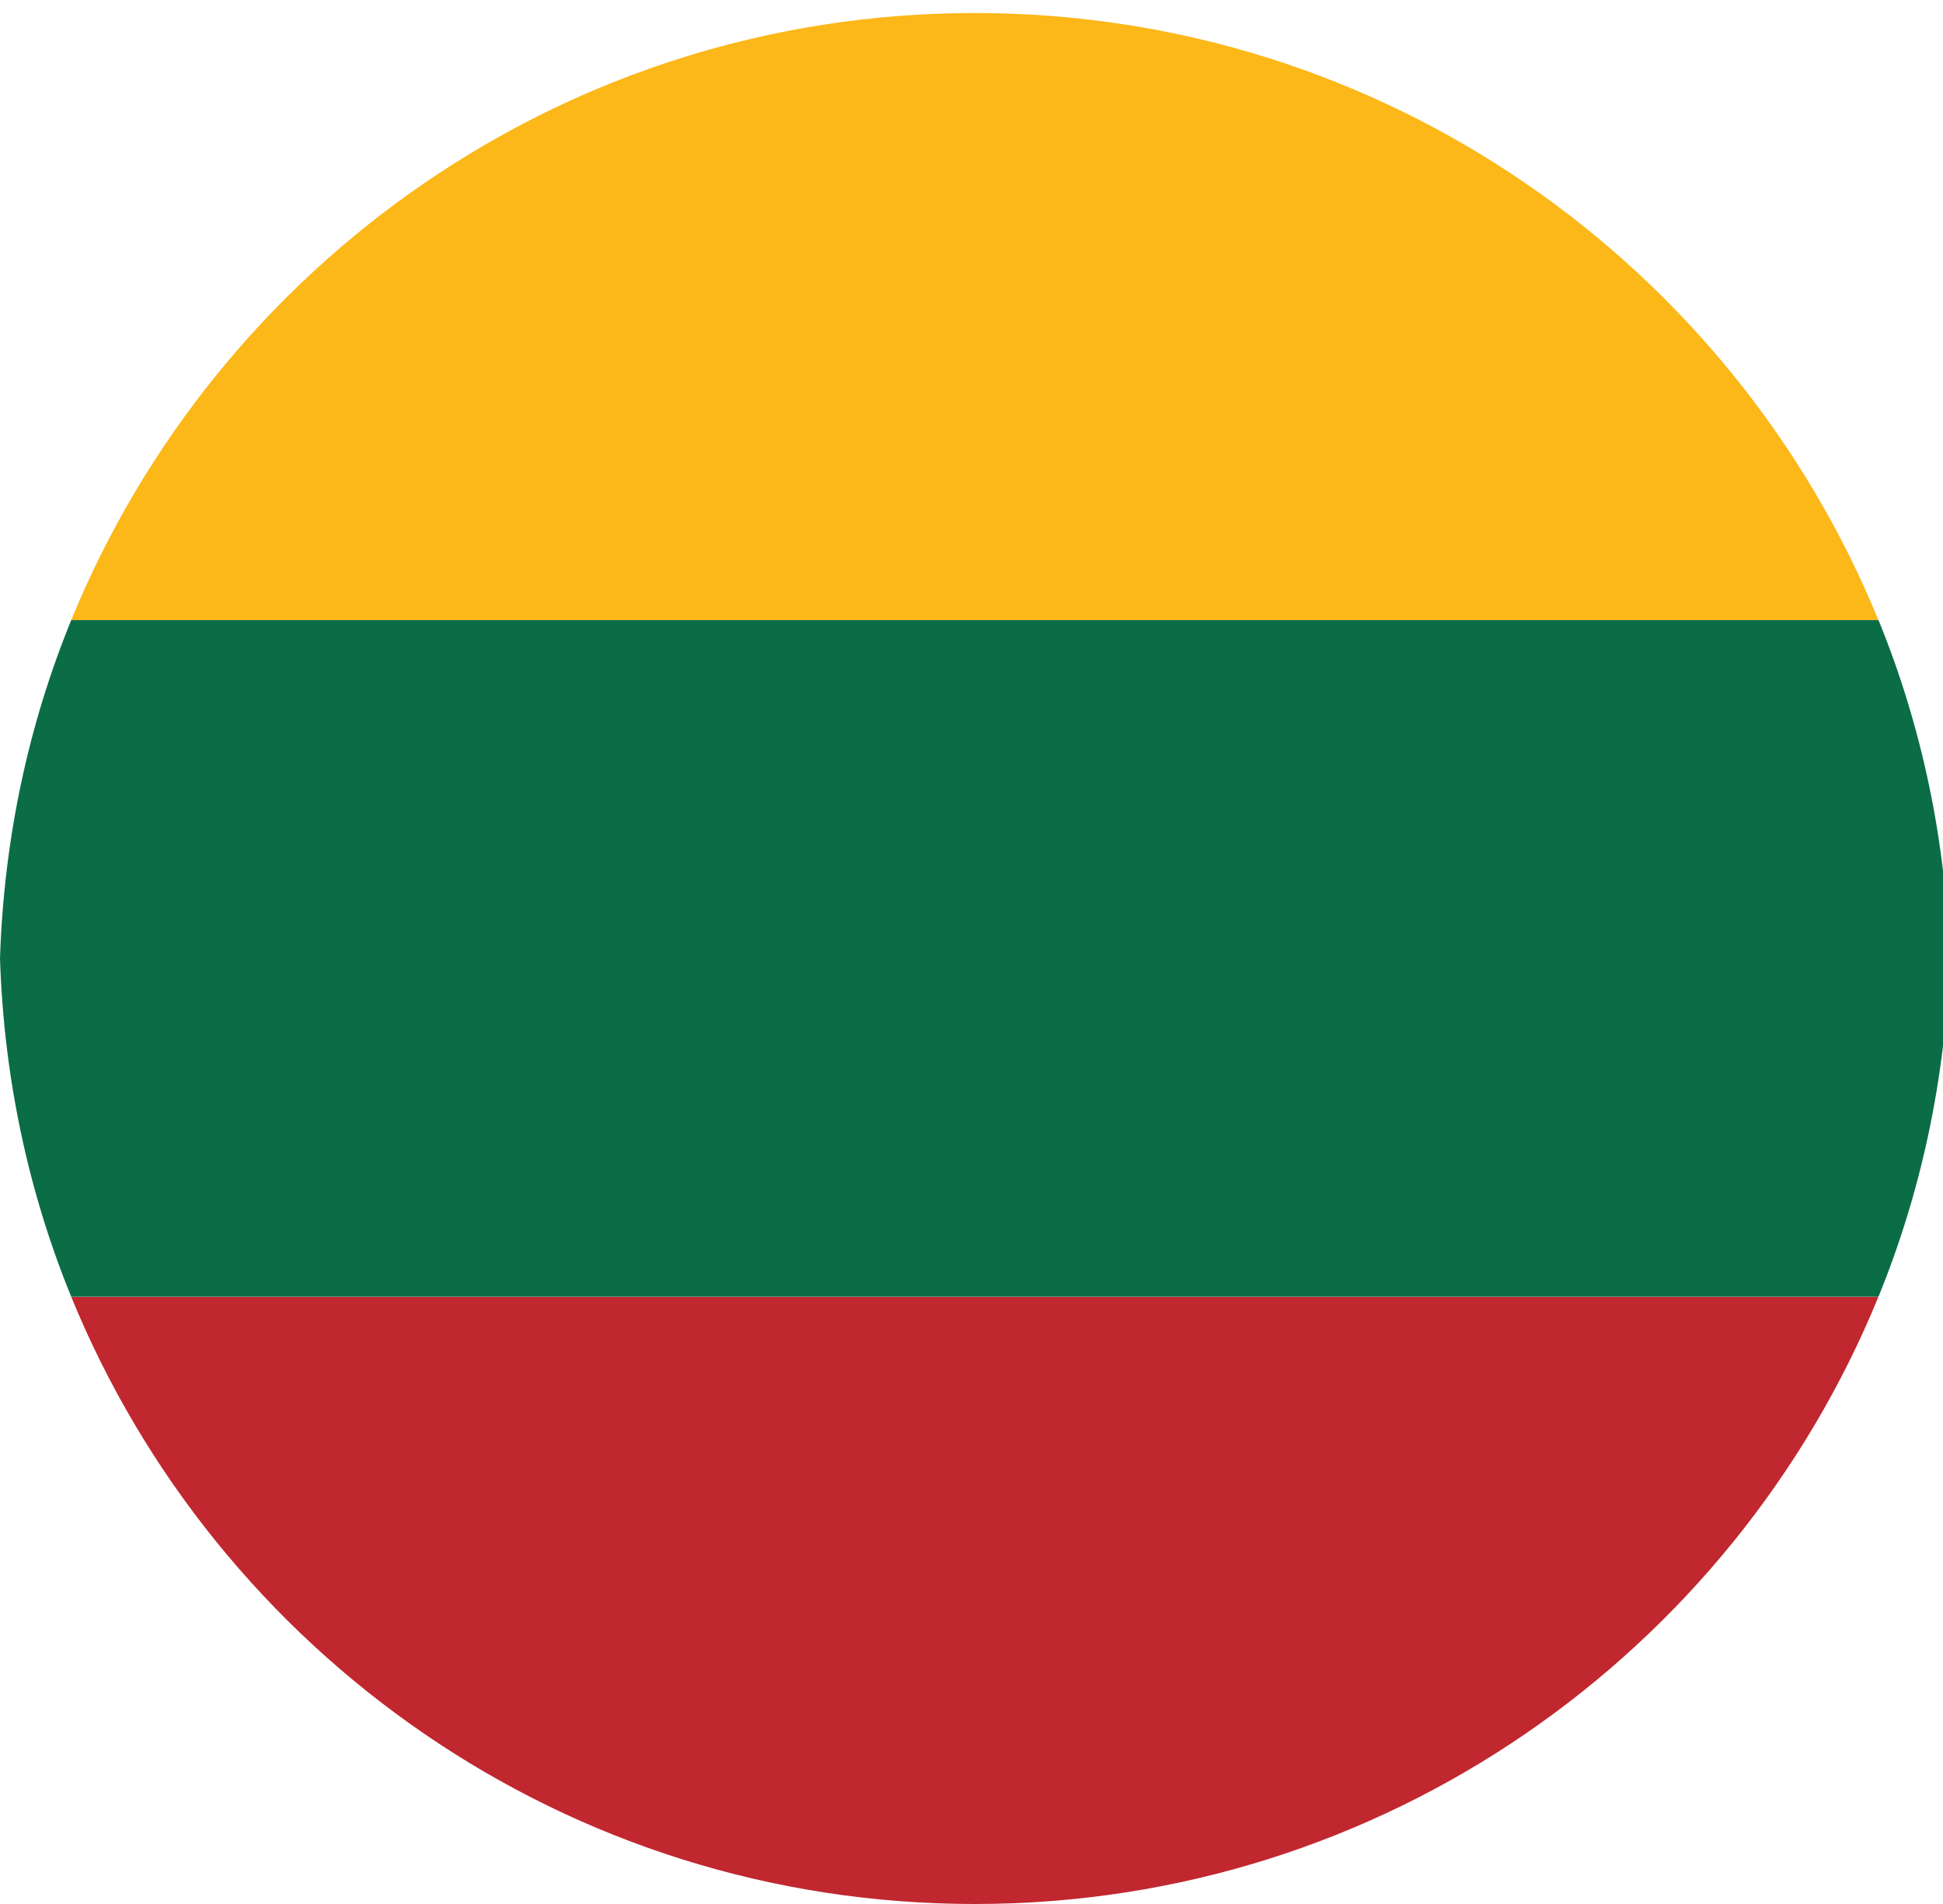
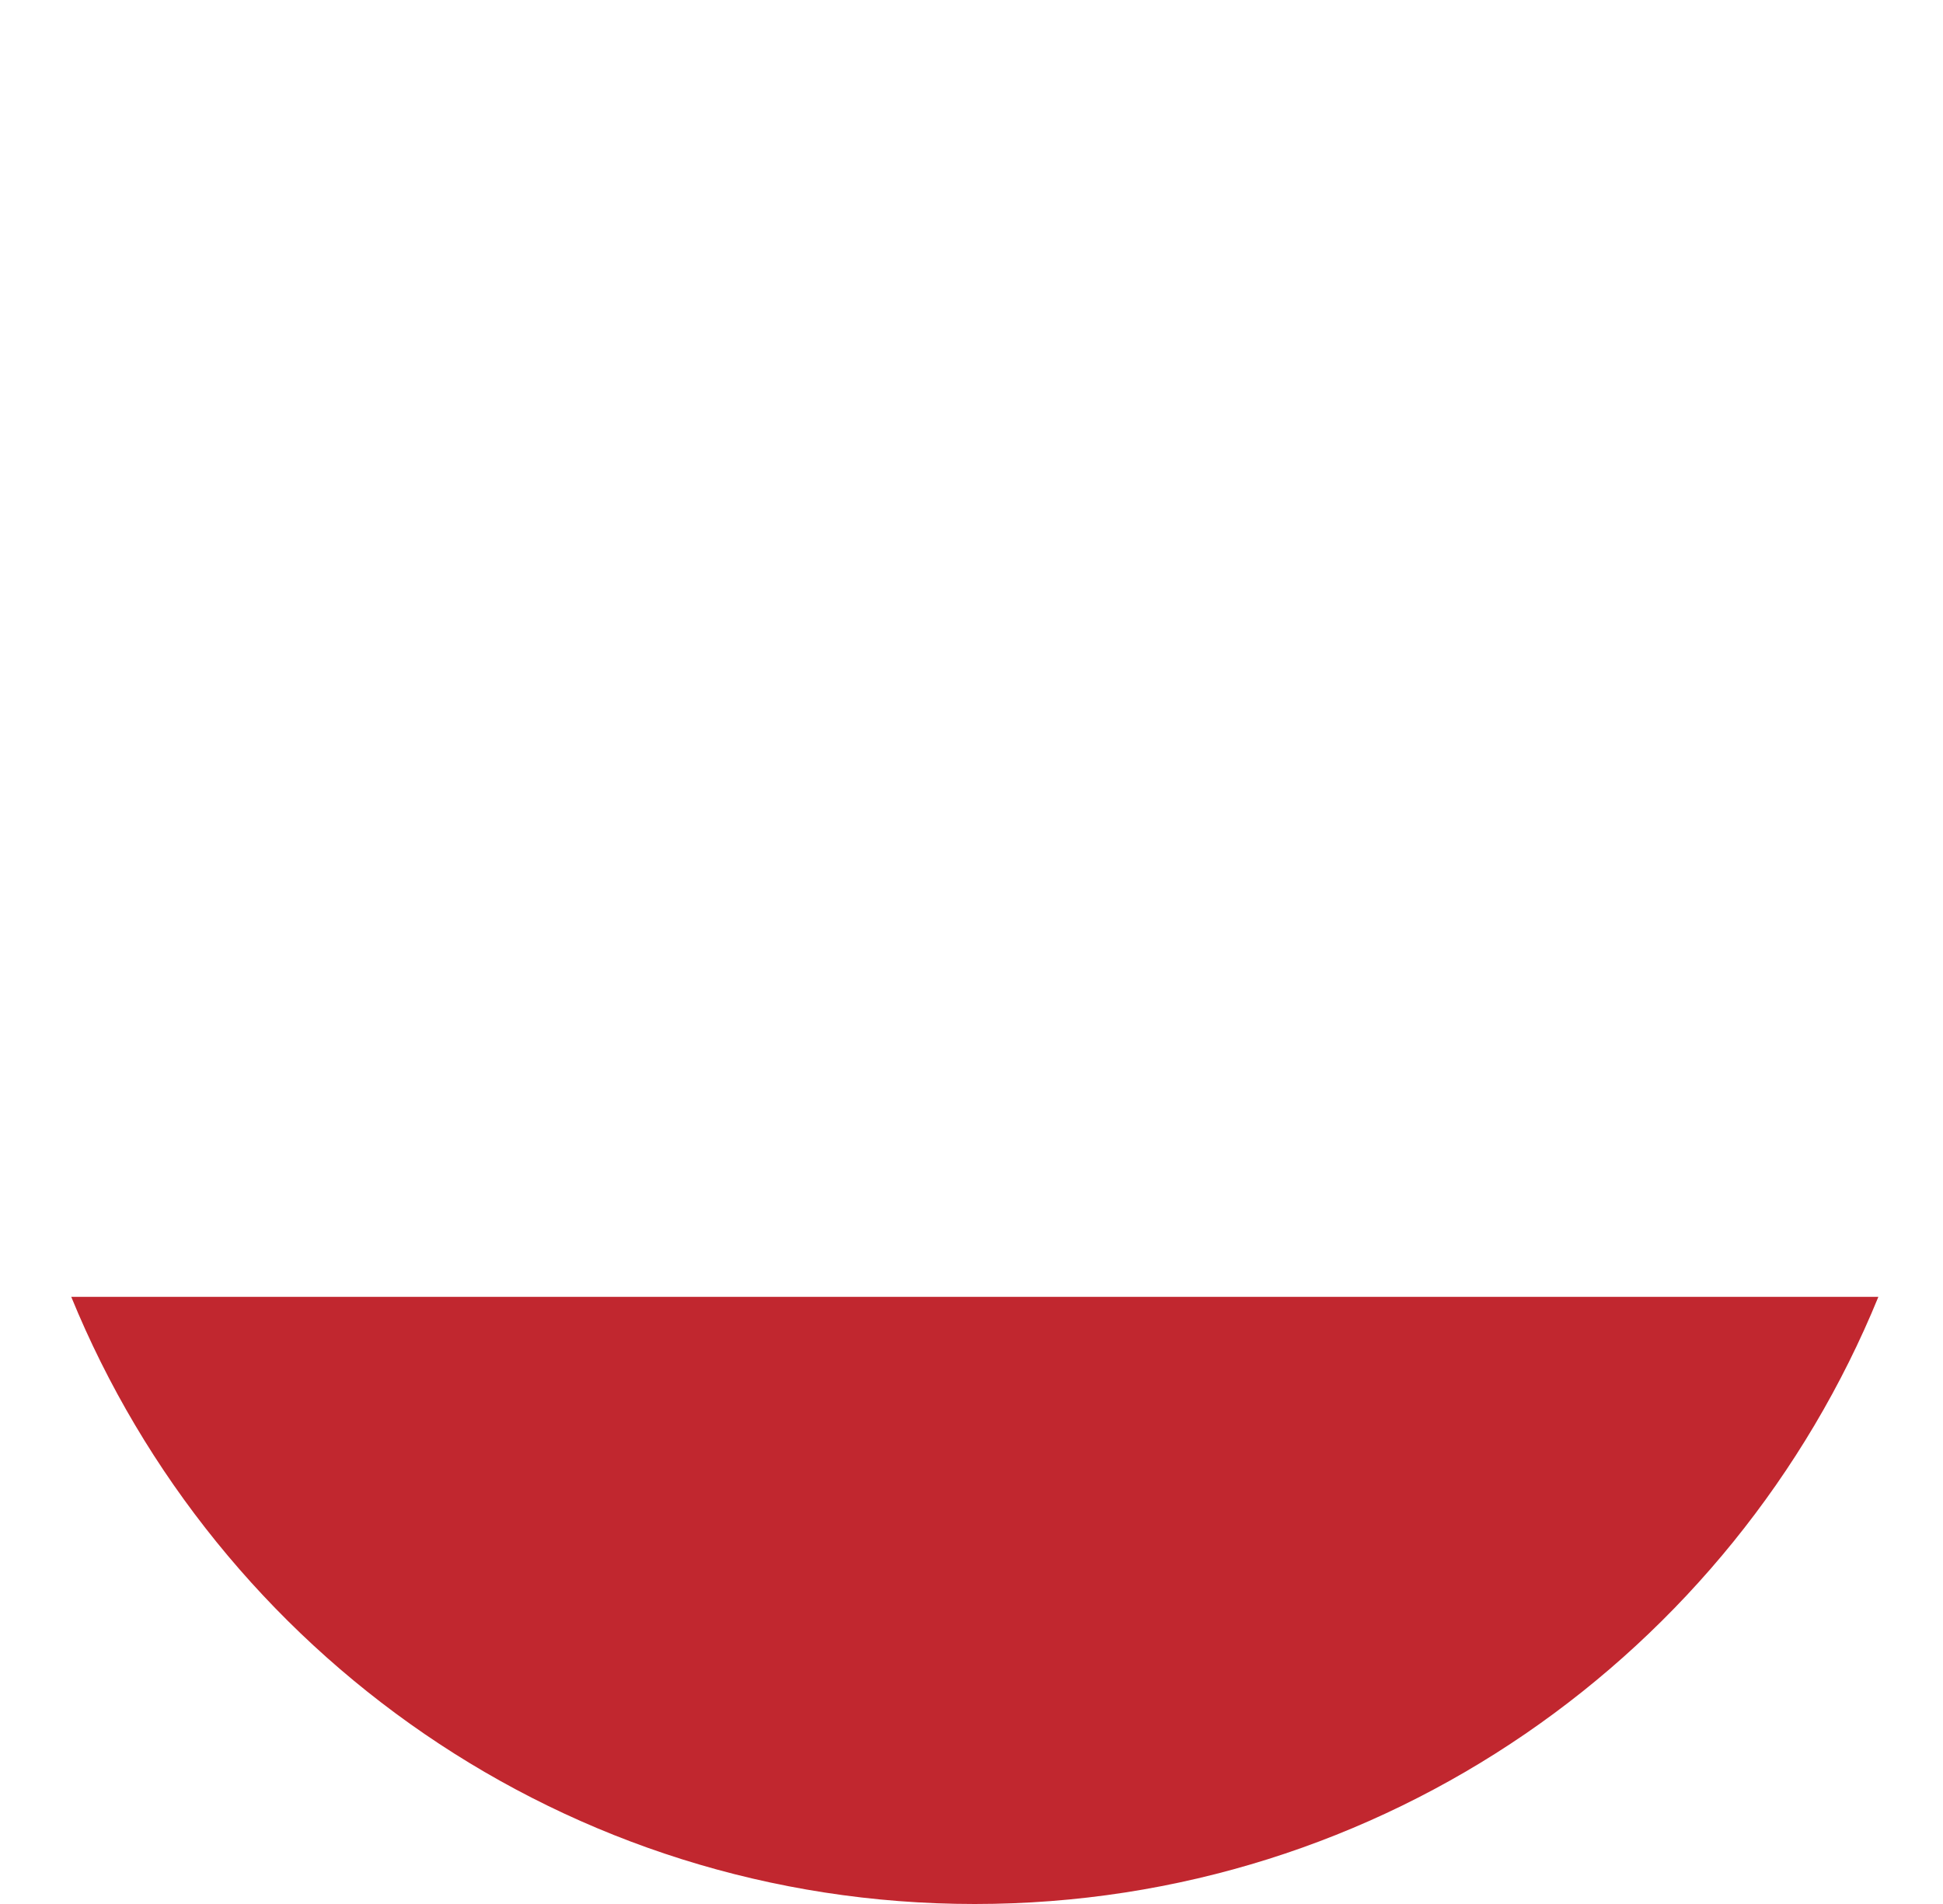
<svg xmlns="http://www.w3.org/2000/svg" version="1.1" x="0px" y="0px" width="26.7px" height="26.166px" viewBox="0 0 26.7 26.166" enable-background="new 0 0 26.7 26.166" xml:space="preserve">
-   <path fill="#FCB718" d="M0.979,8.522h24.833c-2-4.893-6.803-8.343-12.417-8.343C7.782,0.179,2.98,3.629,0.979,8.522z" />
  <path fill="#C1272F" d="M0.979,17.822h24.833c-2,4.893-6.803,8.344-12.417,8.344C7.782,26.166,2.98,22.714,0.979,17.822z" />
-   <path fill="#0B6D45" d="M25.814,8.522H0.979C0.39,9.963,0.053,11.531,0,13.171c0.053,1.641,0.39,3.209,0.979,4.65h24.834c0.588-1.441,0.926-3.01,0.977-4.65C26.74,11.531,26.402,9.963,25.814,8.522z" />
</svg>